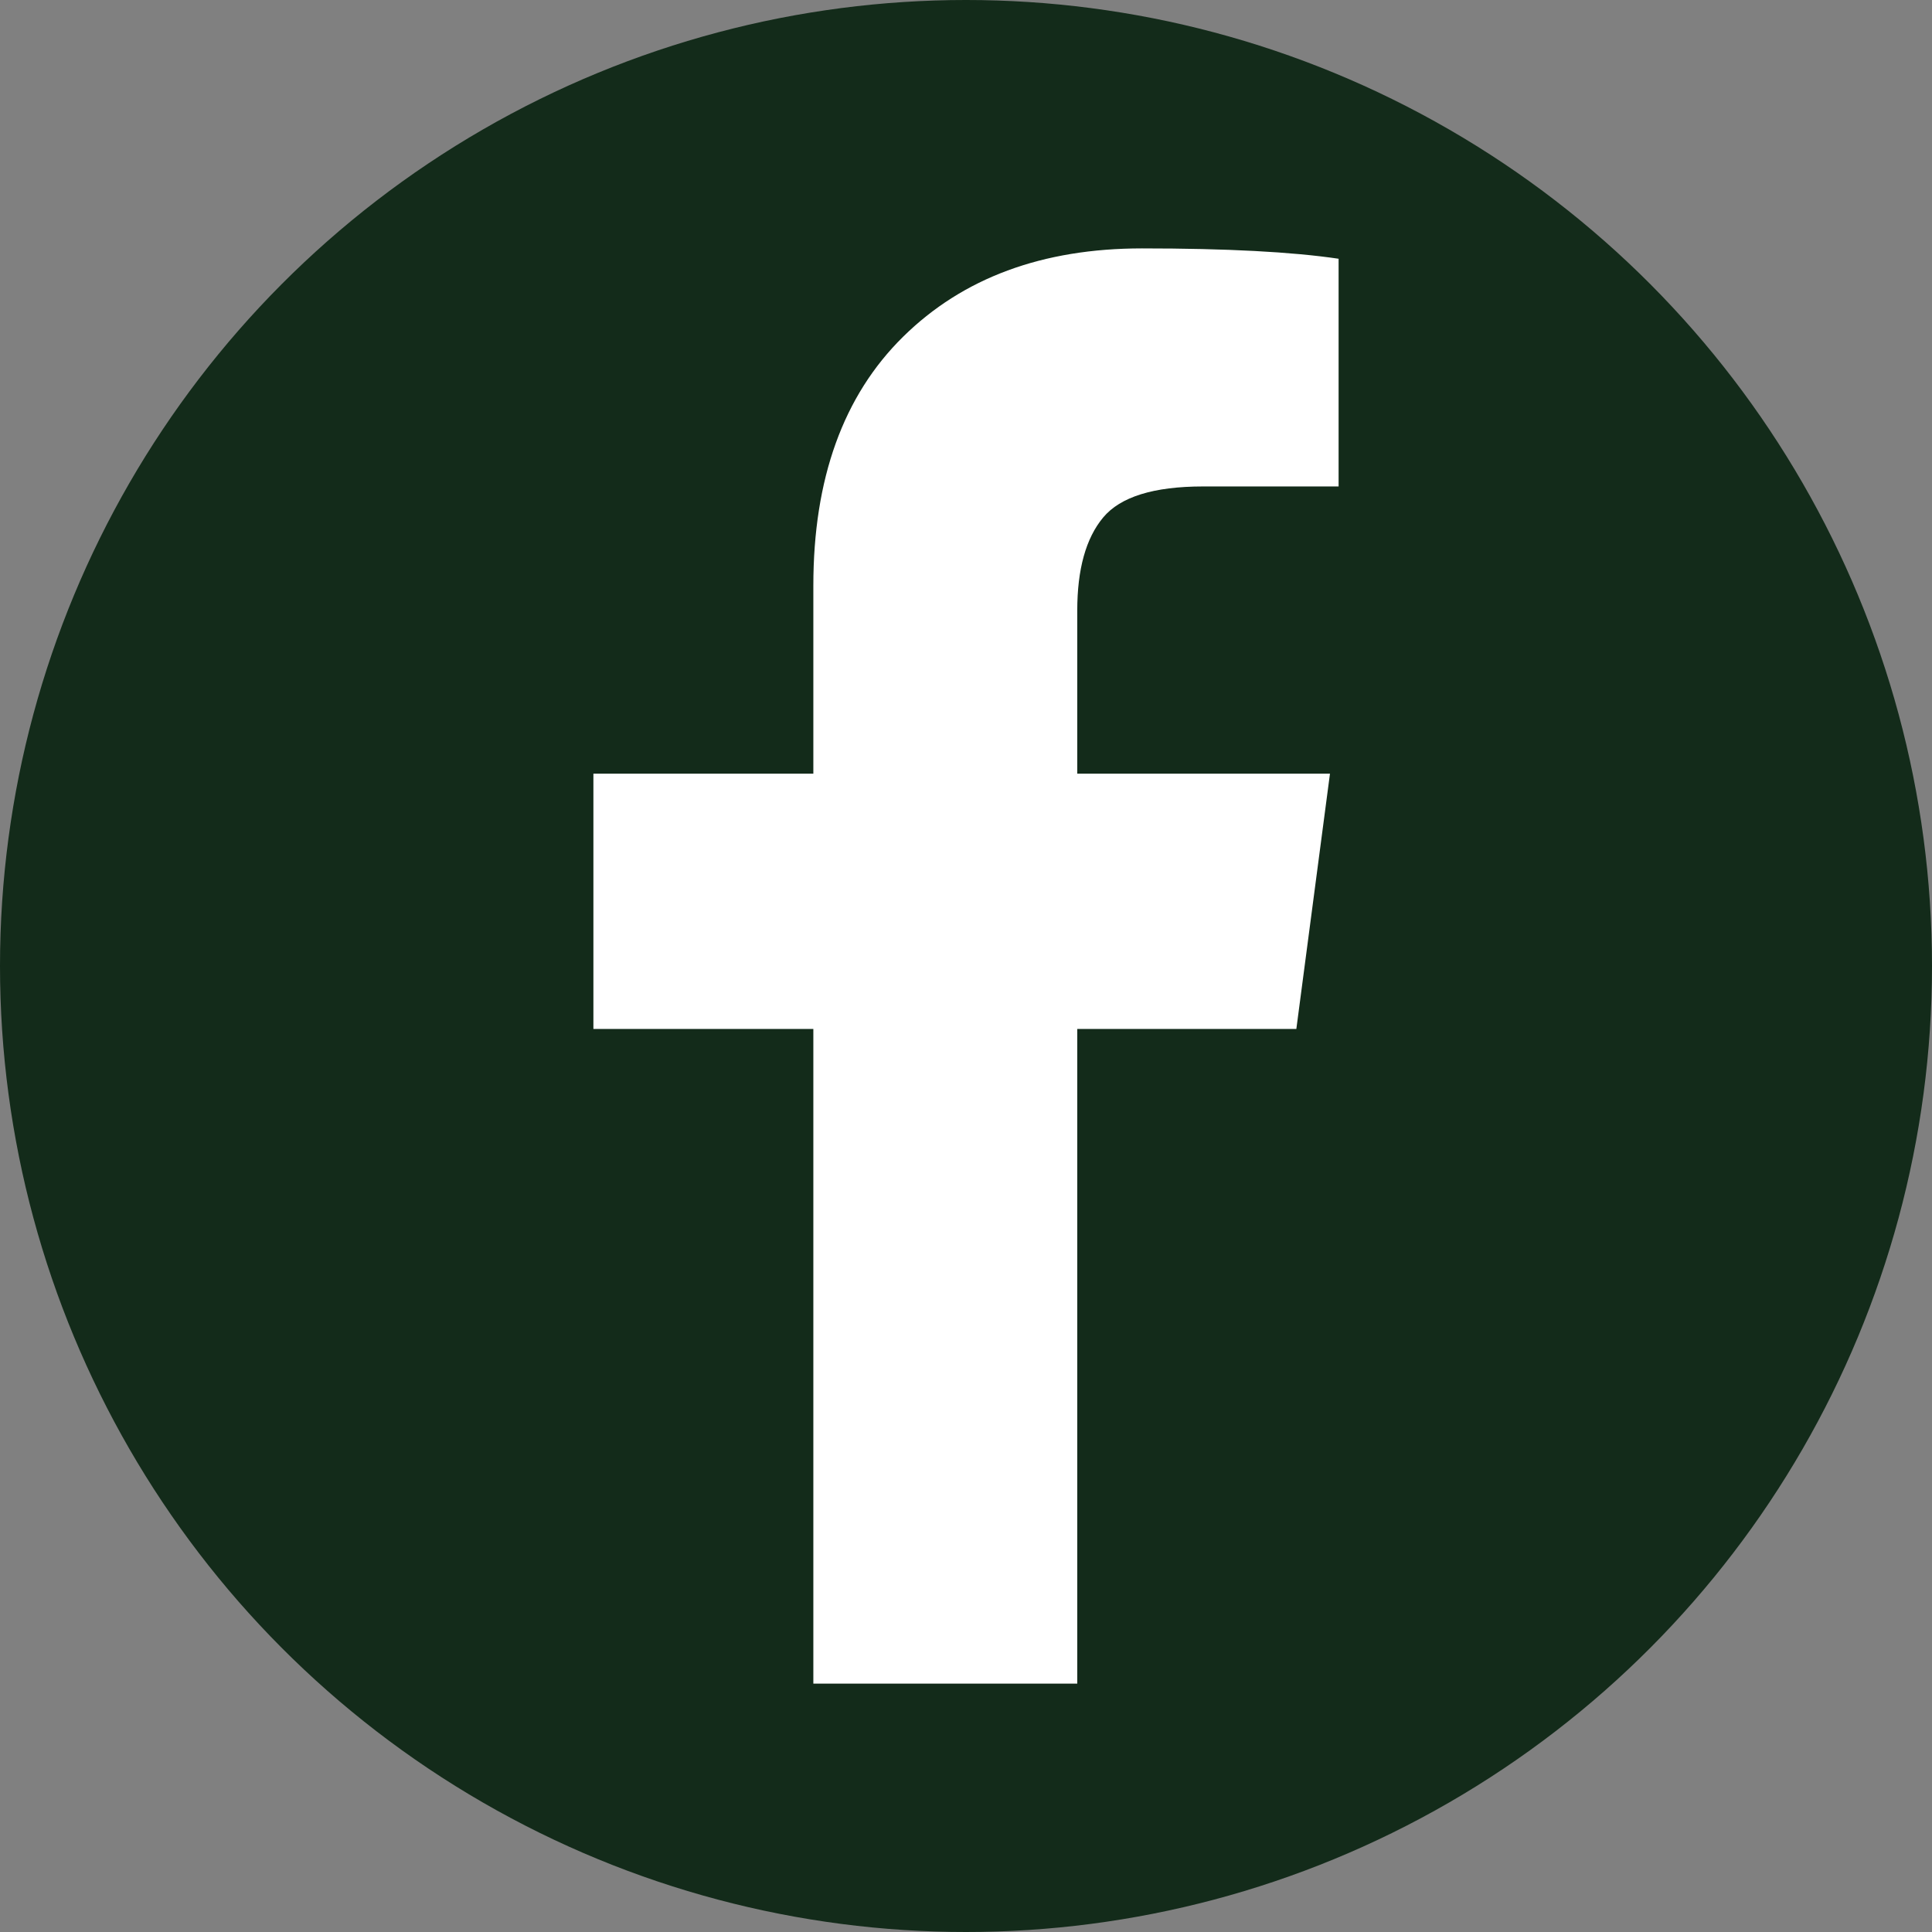
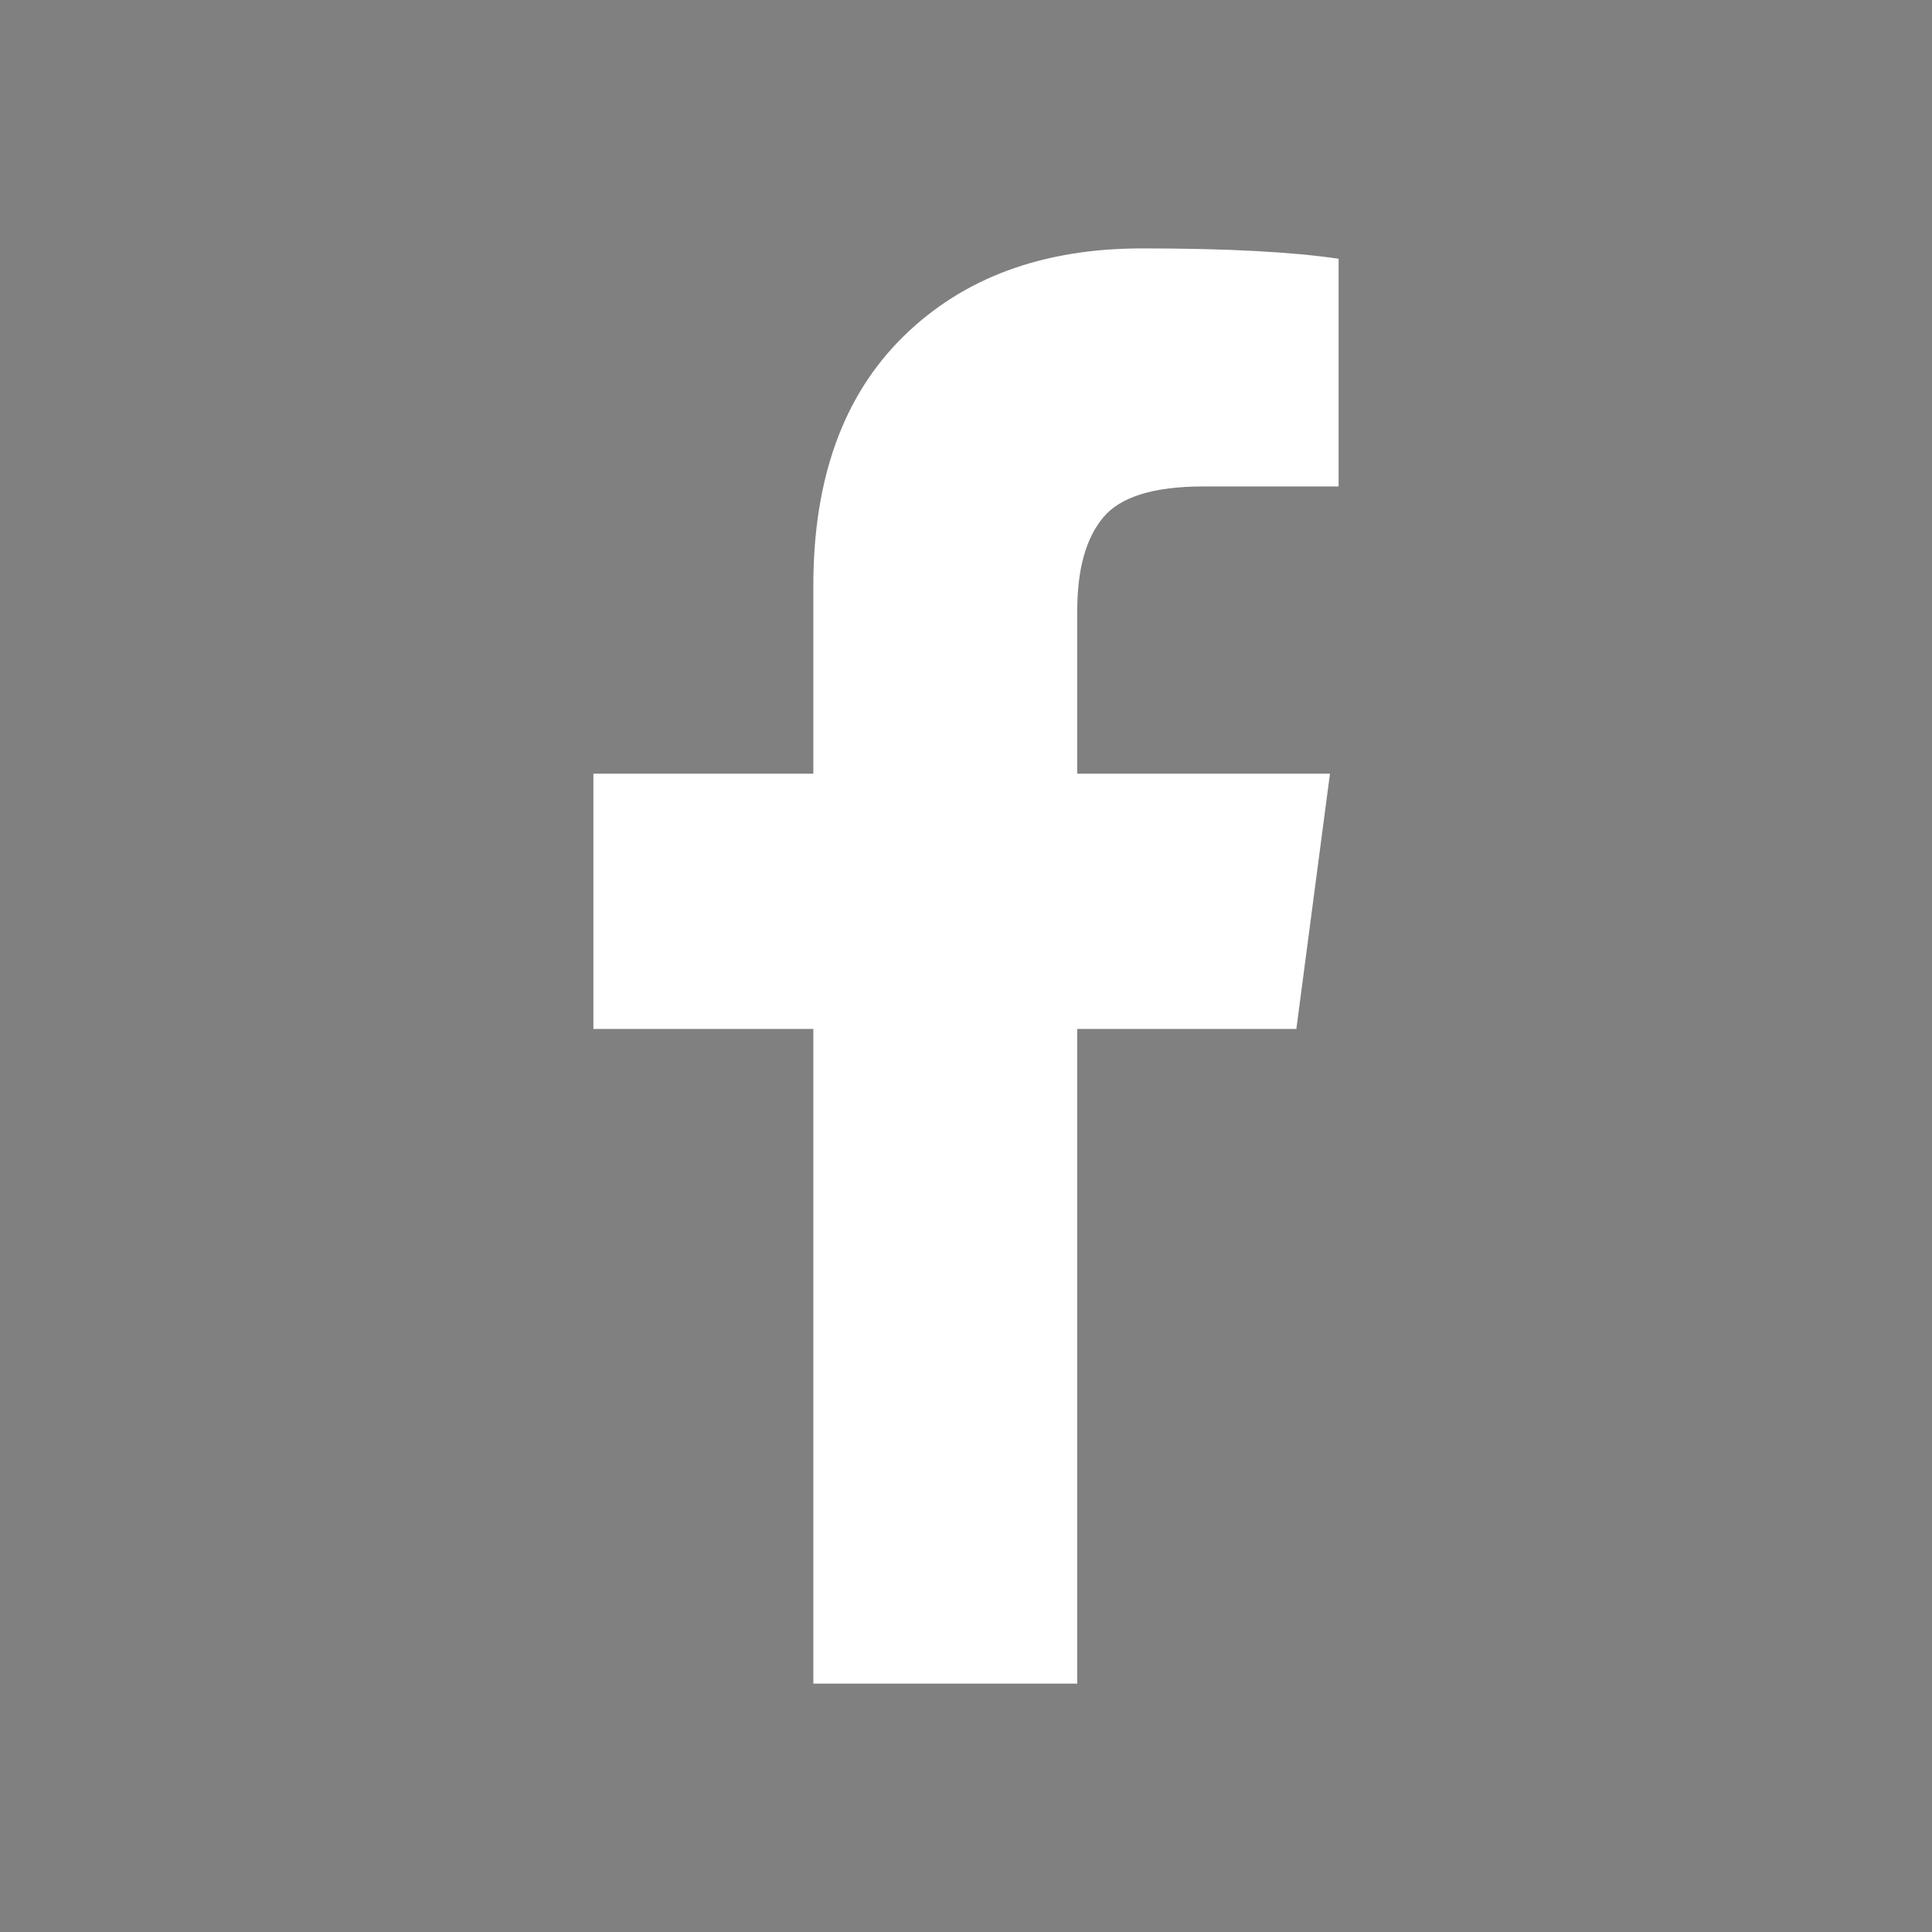
<svg xmlns="http://www.w3.org/2000/svg" width="140" height="140" viewBox="0 0 140 140" fill="none">
  <rect x="0" y="0" width="140" height="140" fill="#808080" stroke="none" />
-   <circle cx="70" cy="70" r="70" fill="#132B1A" />
  <path d="M97 18.75V35.25H87.188C83.604 35.25 81.188 36 79.938 37.5C78.688 39 78.062 41.25 78.062 44.25V56.062H96.375L93.938 74.562H78.062V122H58.938V74.562H43V56.062H58.938V42.438C58.938 34.688 61.104 28.677 65.438 24.406C69.771 20.135 75.542 18 82.75 18C88.875 18 93.625 18.25 97 18.75Z" fill="white" />
</svg>